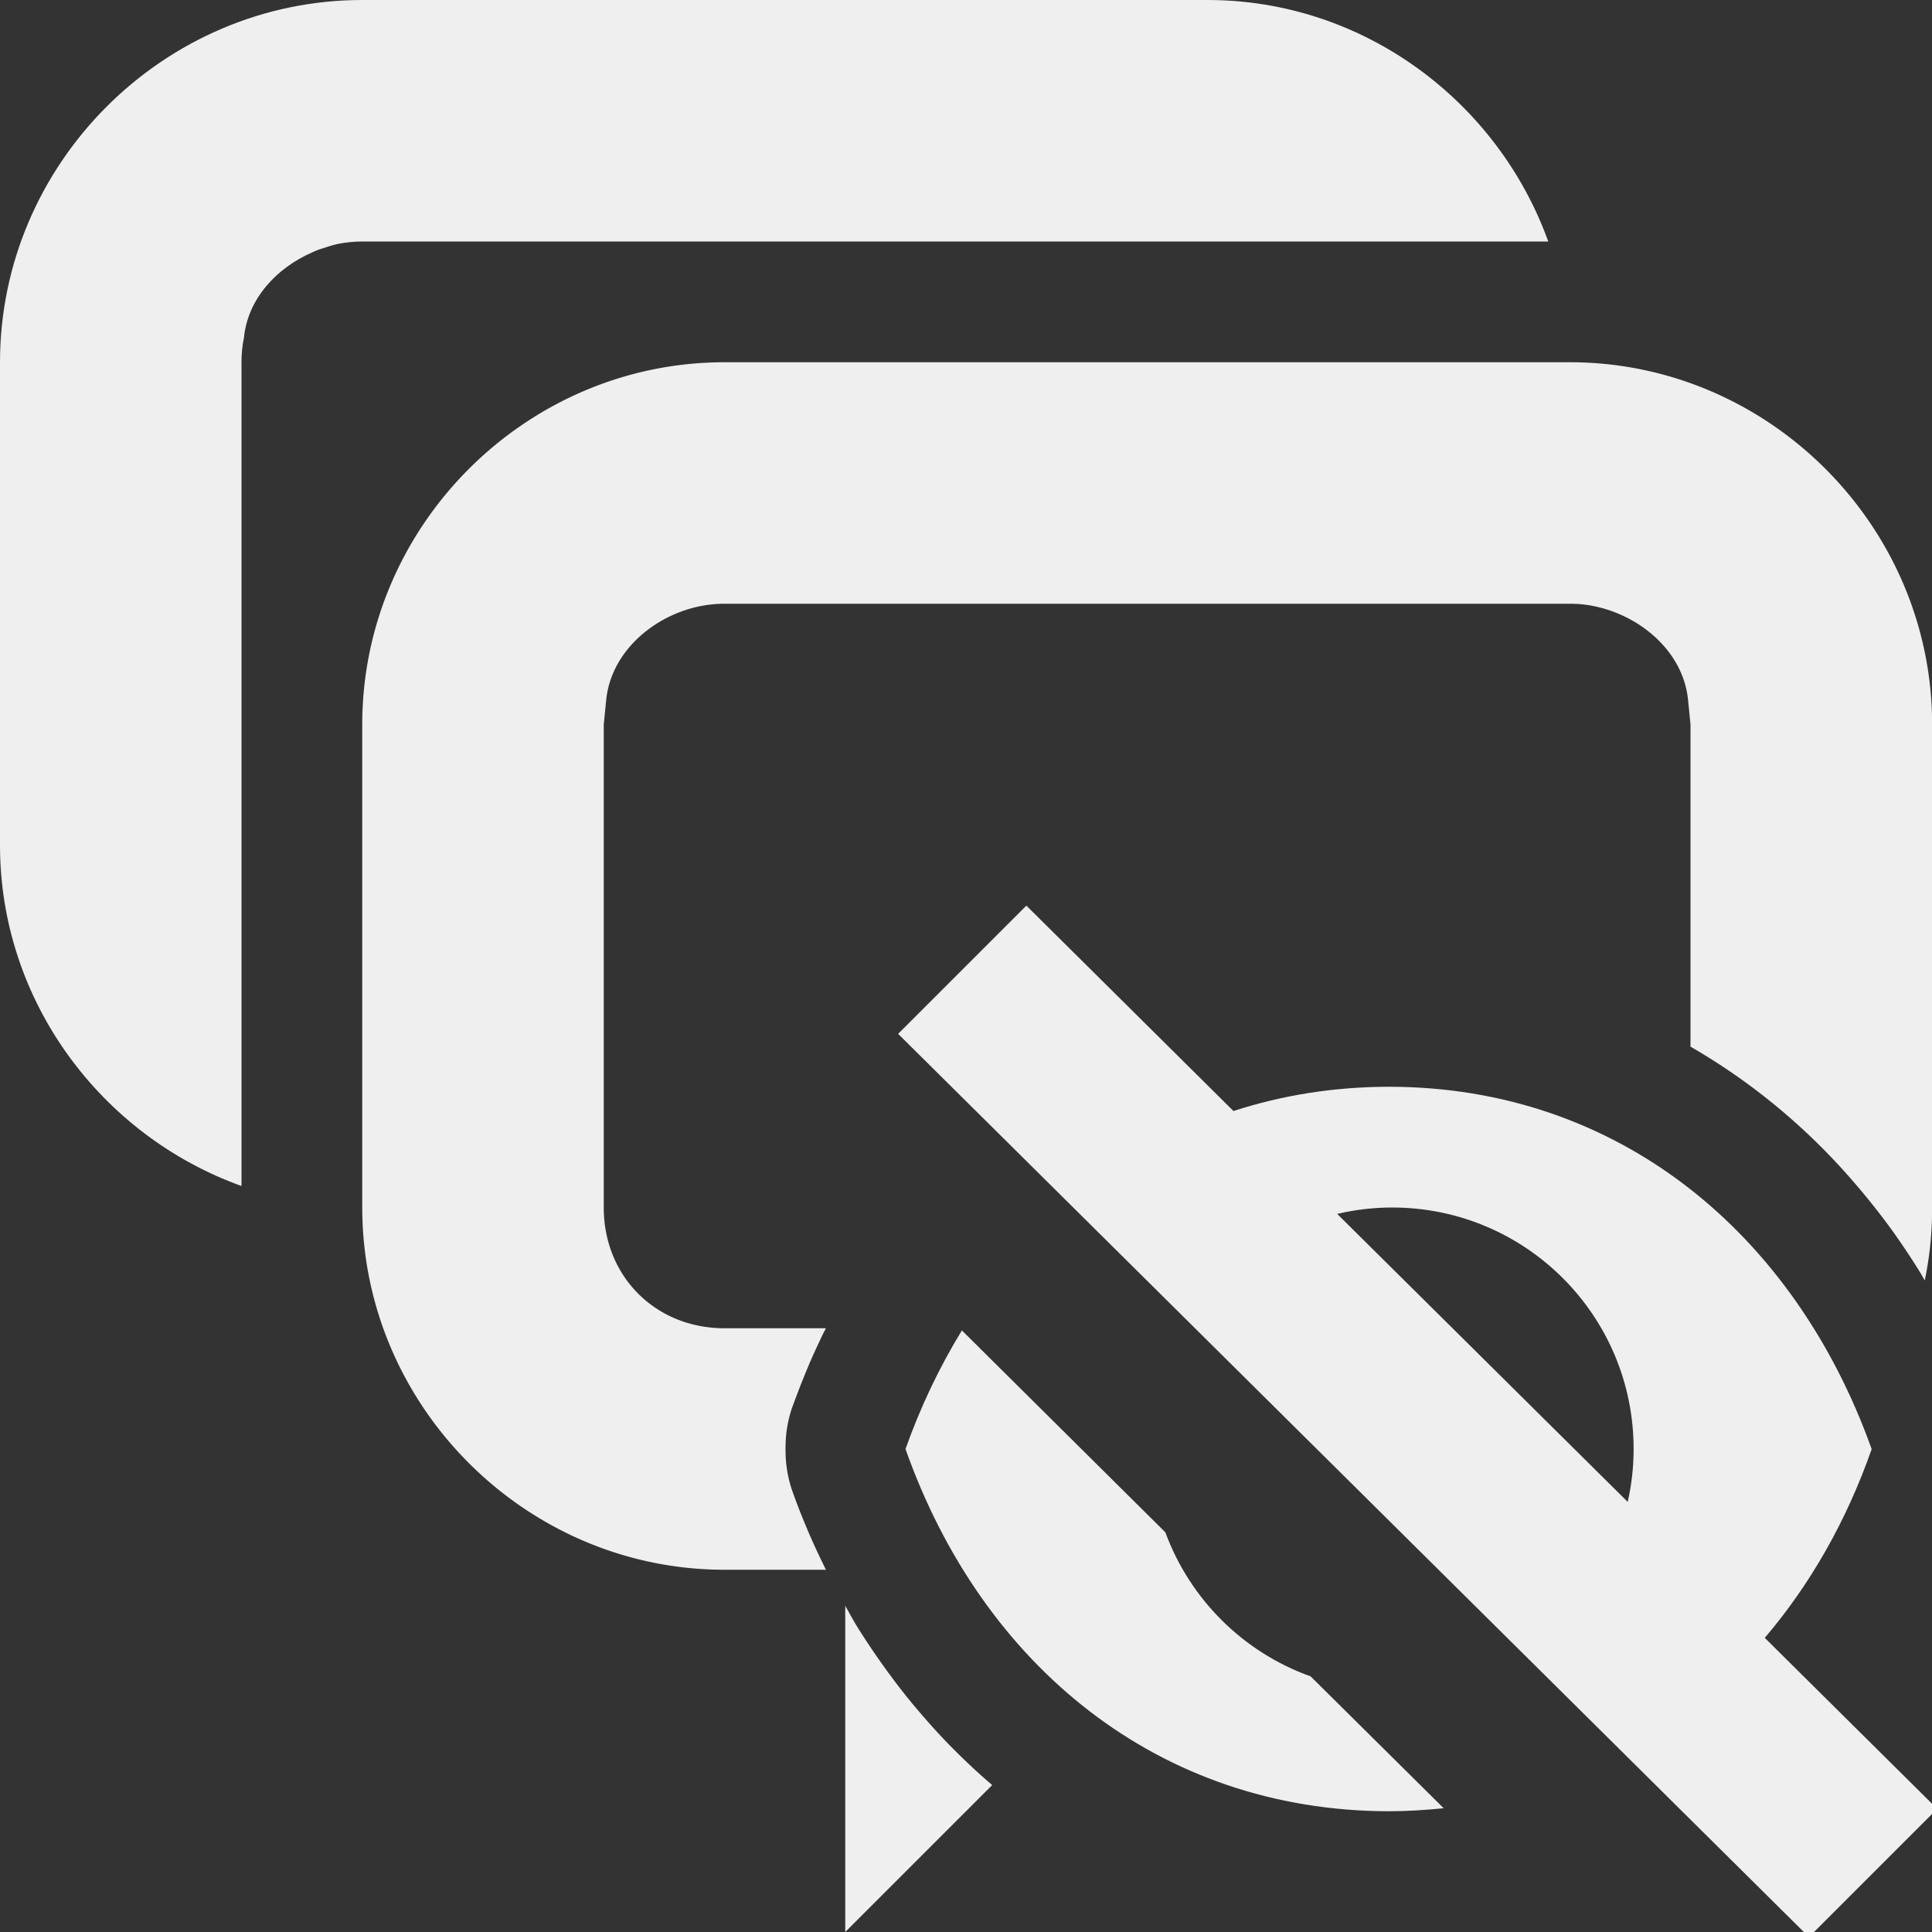
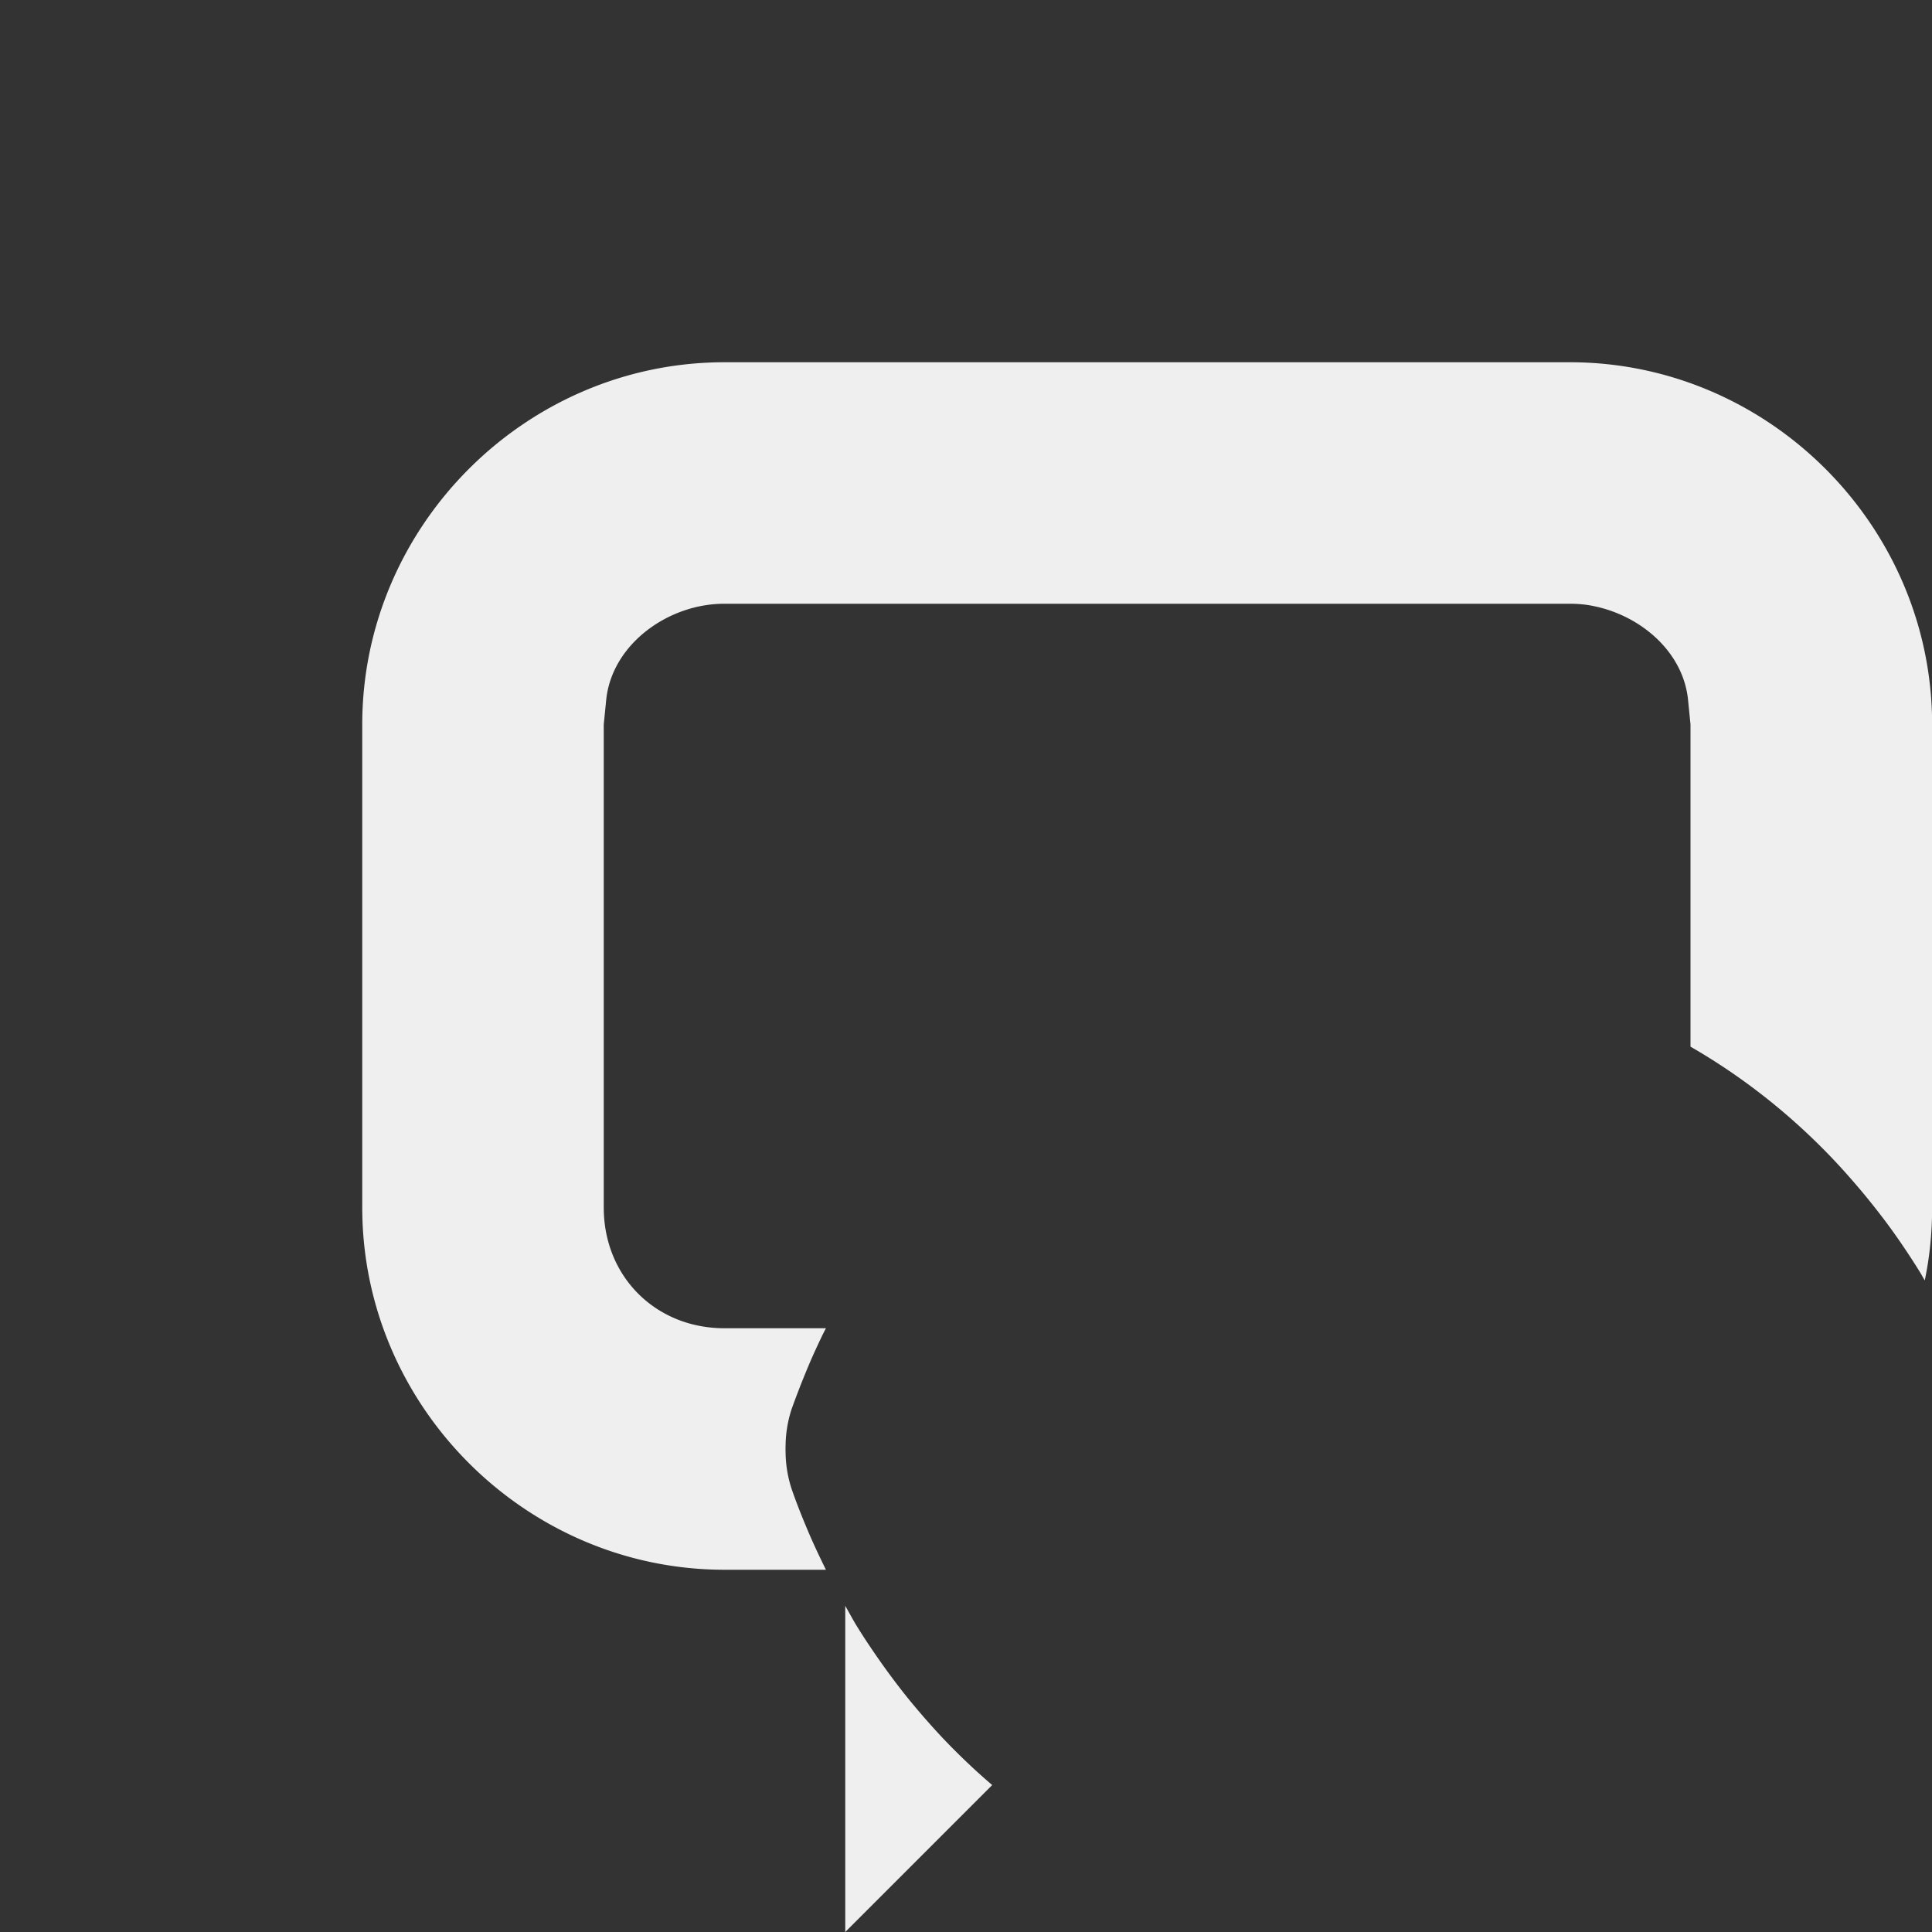
<svg xmlns="http://www.w3.org/2000/svg" viewBox="0 0 16 16">
  <rect x="0" y="0" width="16" height="16" fill="#333333" stroke="none" />
  <g fill="#efefef">
    <path d="m6 3c-1.645 0-3 1.355-3 3v4c0 1.645 1.355 3 3 3h.84c-.045-.091-.088-.182-.129-.275-.055-.128-.108-.258-.154-.391a1 1 0 0 1 -.051-.299 1 1 0 0 1 0-.07 1 1 0 0 1 .051-.299c.024-.067.049-.132.074-.197.003-.007.005-.013.008-.02.023-.057.046-.114.07-.17.029-.067.059-.132.09-.197.013-.028.027-.055.041-.082h-.84c-.571 0-1-.429-1-1v-4l.02-.201c.039-.397.388-.7.779-.779.065-.013.132-.02.201-.02h7c.069 0 .136.006.201.02.391.08.741.382.779.779l.02.201v2.668c.427.246.817.553 1.16.91.093.097.183.199.27.303.086.104.169.21.248.32.079.111.155.225.227.342.012.02.023.041.035.061.041-.195.061-.397.061-.604v-4c0-1.645-1.355-3-3-3zm1 10.297v2.703l1.217-1.217c-.133-.113-.259-.233-.381-.359-.093-.097-.183-.199-.27-.303-.087-.104-.169-.212-.248-.322-.079-.111-.155-.223-.227-.34-.032-.053-.061-.108-.092-.162z" />
-     <path d="m3 0c-1.645 0-3 1.355-3 3v4c0 1.294.841 2.406 2 2.822v-2.822-4c0-.069.006-.136.02-.201.031-.323.269-.58.566-.709.016-.007.032-.015.049-.021.012-.005.025-.008.037-.012.041-.014.084-.028.127-.037.065-.013.132-.02.201-.02h7 2.822c-.417-1.159-1.528-2-2.822-2z" />
-     <path d="m8.5 7.5-1.062 1.062 7.543 7.48 1.062-1.062-1.428-1.416c.376-.441.677-.968.885-1.562v-.002c-.64-1.79-2.099-3-4-3-.456.001-.885.071-1.285.201zm3.029 2.5c1.105 0 2 .895 2 2 0 .15-.017.297-.049.438l-2.406-2.385c.146-.034.298-.053.455-.053zm-3.563 1.018c-.185.302-.342.63-.467.982.634 1.794 2.097 2.996 4 3 .155-0.0.308-.01.457-.025l-1.102-1.092c-.557-.199-.999-.638-1.203-1.193z" />
  </g>
</svg>